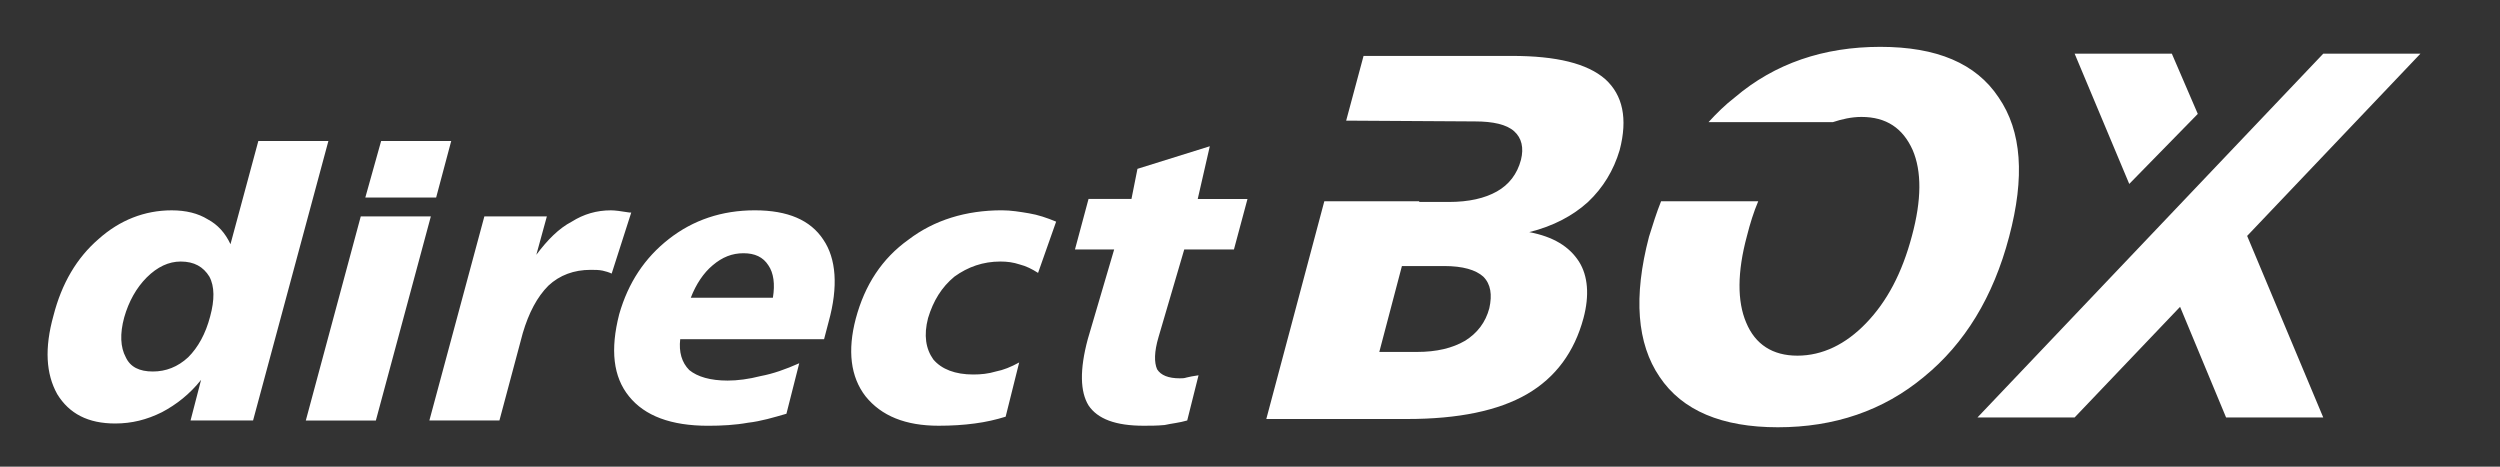
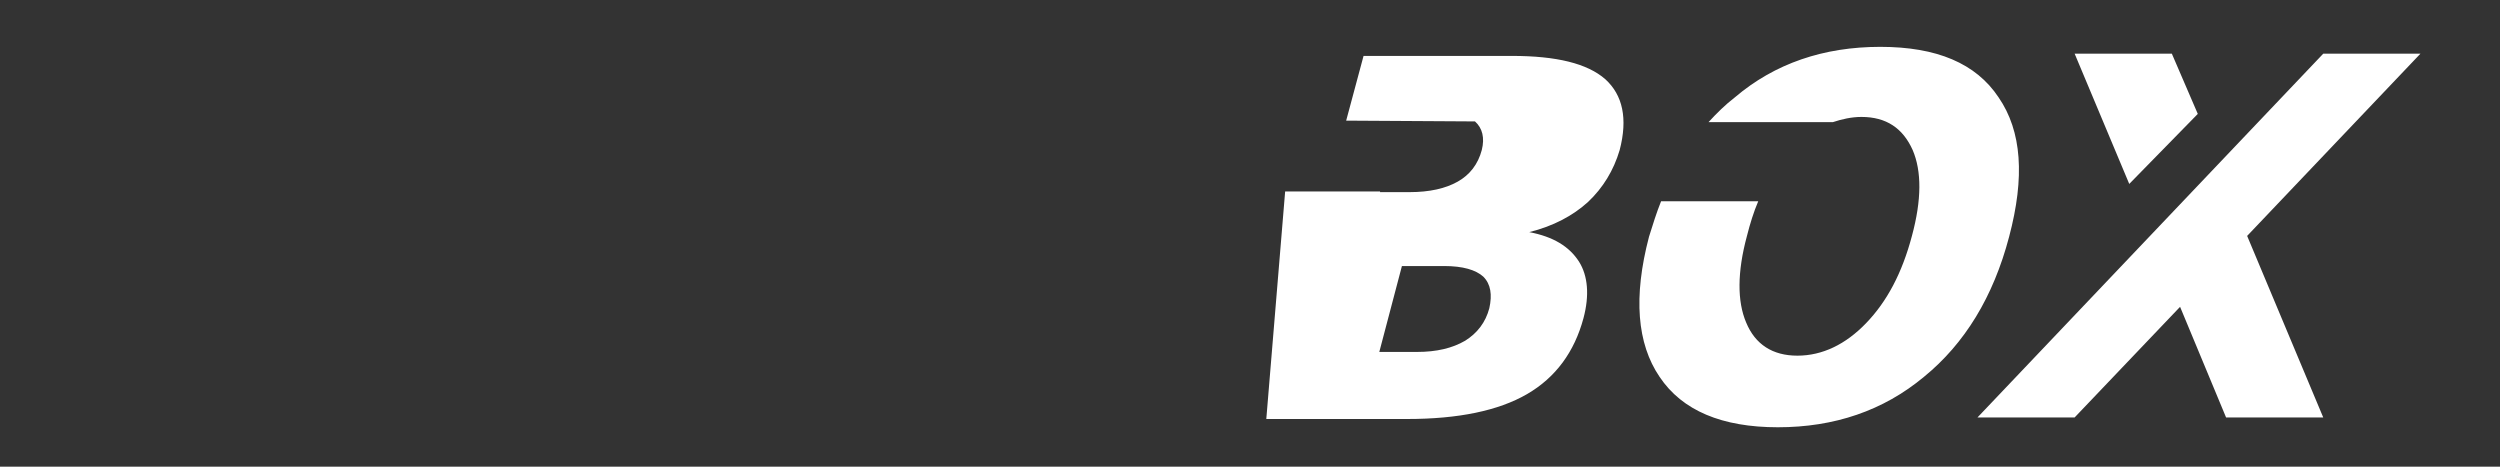
<svg xmlns="http://www.w3.org/2000/svg" version="1.1" id="Ebene_1" x="0px" y="0px" width="150px" height="28px" viewBox="0 0 150 28" enable-background="new 0 0 150 28" xml:space="preserve">
  <rect x="0" y="0" width="150" height="28" fill="#333333" stroke="none" />
-   <path fill="#FFFFFF" d="M111.687,7.016c-0.588,0-1.174,0.132-1.717,0.313h-7.459c0.498-0.542,0.994-1.034,1.583-1.489  c2.394-2.037,5.333-3.029,8.724-3.029c3.39,0,5.742,0.992,7.096,3.029c1.4,2.035,1.581,4.79,0.634,8.363  c-0.95,3.616-2.667,6.415-5.108,8.406c-2.44,2.032-5.379,3.027-8.769,3.027c-3.343,0-5.74-0.995-7.097-3.027  c-1.354-1.991-1.582-4.79-0.633-8.406c0.227-0.726,0.451-1.449,0.724-2.126h5.829c-0.27,0.633-0.496,1.355-0.676,2.078  c-0.588,2.172-0.588,3.934-0.047,5.199c0.543,1.311,1.584,1.986,3.074,1.986c1.493,0,2.893-0.676,4.112-1.941  c1.268-1.311,2.171-3.025,2.759-5.244c0.587-2.171,0.587-3.886,0.045-5.151C114.173,7.691,113.179,7.016,111.687,7.016  L111.687,7.016z M80.77,7.238l7.729,0.047c1.085,0,1.898,0.183,2.35,0.59c0.453,0.406,0.588,0.992,0.409,1.714  c-0.227,0.861-0.727,1.497-1.449,1.901c-0.722,0.406-1.672,0.628-2.89,0.628h-1.765v-0.042h-5.695L75.978,25.14h8.453  c3.073,0,5.471-0.498,7.188-1.491c1.717-0.995,2.847-2.532,3.391-4.564c0.361-1.356,0.271-2.533-0.273-3.392  c-0.586-0.906-1.535-1.489-2.982-1.766c1.447-0.358,2.623-0.987,3.526-1.808c0.905-0.855,1.538-1.896,1.899-3.114  c0.495-1.898,0.182-3.301-0.86-4.251c-1.083-0.95-2.938-1.399-5.604-1.399h-8.903L80.77,7.238L80.77,7.238z M84.115,15.962h2.531  c1.128,0,1.897,0.229,2.35,0.635c0.452,0.451,0.542,1.086,0.363,1.897c-0.228,0.86-0.726,1.493-1.447,1.948  c-0.771,0.45-1.72,0.674-2.894,0.674h-2.26L84.115,15.962L84.115,15.962z M118.648,25.048h5.829l6.328-6.639l2.76,6.639h5.83  l-4.566-10.893L145.227,3.22l0,0h-5.831L118.648,25.048z" />
+   <path fill="#FFFFFF" d="M111.687,7.016c-0.588,0-1.174,0.132-1.717,0.313h-7.459c0.498-0.542,0.994-1.034,1.583-1.489  c2.394-2.037,5.333-3.029,8.724-3.029c3.39,0,5.742,0.992,7.096,3.029c1.4,2.035,1.581,4.79,0.634,8.363  c-0.95,3.616-2.667,6.415-5.108,8.406c-2.44,2.032-5.379,3.027-8.769,3.027c-3.343,0-5.74-0.995-7.097-3.027  c-1.354-1.991-1.582-4.79-0.633-8.406c0.227-0.726,0.451-1.449,0.724-2.126h5.829c-0.27,0.633-0.496,1.355-0.676,2.078  c-0.588,2.172-0.588,3.934-0.047,5.199c0.543,1.311,1.584,1.986,3.074,1.986c1.493,0,2.893-0.676,4.112-1.941  c1.268-1.311,2.171-3.025,2.759-5.244c0.587-2.171,0.587-3.886,0.045-5.151C114.173,7.691,113.179,7.016,111.687,7.016  L111.687,7.016z M80.77,7.238l7.729,0.047c0.453,0.406,0.588,0.992,0.409,1.714  c-0.227,0.861-0.727,1.497-1.449,1.901c-0.722,0.406-1.672,0.628-2.89,0.628h-1.765v-0.042h-5.695L75.978,25.14h8.453  c3.073,0,5.471-0.498,7.188-1.491c1.717-0.995,2.847-2.532,3.391-4.564c0.361-1.356,0.271-2.533-0.273-3.392  c-0.586-0.906-1.535-1.489-2.982-1.766c1.447-0.358,2.623-0.987,3.526-1.808c0.905-0.855,1.538-1.896,1.899-3.114  c0.495-1.898,0.182-3.301-0.86-4.251c-1.083-0.95-2.938-1.399-5.604-1.399h-8.903L80.77,7.238L80.77,7.238z M84.115,15.962h2.531  c1.128,0,1.897,0.229,2.35,0.635c0.452,0.451,0.542,1.086,0.363,1.897c-0.228,0.86-0.726,1.493-1.447,1.948  c-0.771,0.45-1.72,0.674-2.894,0.674h-2.26L84.115,15.962L84.115,15.962z M118.648,25.048h5.829l6.328-6.639l2.76,6.639h5.83  l-4.566-10.893L145.227,3.22l0,0h-5.831L118.648,25.048z" />
  <polygon fill="#FFFFFF" points="131.867,6.834 127.755,11.036 124.478,3.22 130.31,3.22 " />
-   <path fill="#FFFFFF" d="M72.588,8.775l-0.724,3.164h2.985l-0.813,3.03h-2.982l-1.538,5.241c-0.269,0.905-0.269,1.538-0.09,1.946  c0.225,0.361,0.678,0.543,1.357,0.543c0.134,0,0.271,0,0.405-0.047c0.181-0.044,0.408-0.092,0.724-0.135l-0.679,2.711  c-0.45,0.135-0.95,0.181-1.356,0.273c-0.452,0.043-0.859,0.043-1.265,0.043c-1.673,0-2.756-0.406-3.3-1.22  c-0.5-0.813-0.543-2.122-0.045-3.977l1.583-5.38h-2.352l0.814-3.03h2.576l0.36-1.807L72.588,8.775L72.588,8.775z M63.368,13.299  l-1.084,3.075c-0.361-0.231-0.724-0.412-1.084-0.501c-0.41-0.136-0.77-0.181-1.177-0.181c-1.04,0-1.943,0.319-2.756,0.904  c-0.768,0.635-1.267,1.445-1.583,2.487c-0.271,1.039-0.136,1.853,0.316,2.485c0.499,0.588,1.312,0.902,2.395,0.902  c0.453,0,0.905-0.044,1.357-0.181c0.451-0.087,0.906-0.27,1.399-0.542l-0.812,3.254c-0.587,0.182-1.176,0.319-1.852,0.407  c-0.68,0.093-1.402,0.136-2.171,0.136c-1.989,0-3.436-0.588-4.384-1.767c-0.905-1.17-1.086-2.753-0.588-4.649  c0.542-2.037,1.581-3.618,3.164-4.748c1.538-1.172,3.436-1.762,5.605-1.762c0.544,0,1.086,0.09,1.627,0.181  C62.283,12.888,62.825,13.073,63.368,13.299L63.368,13.299z M46.373,17.864c0.135-0.816,0.045-1.49-0.271-1.944  c-0.317-0.498-0.813-0.726-1.492-0.726c-0.678,0-1.266,0.228-1.853,0.726c-0.543,0.454-0.995,1.128-1.31,1.944H46.373L46.373,17.864  z M49.718,19.308l-0.273,1.042h-8.632c-0.089,0.767,0.09,1.399,0.543,1.854c0.497,0.405,1.267,0.631,2.303,0.631  c0.588,0,1.267-0.087,1.99-0.273c0.723-0.134,1.491-0.404,2.305-0.767l-0.768,3.03c-0.77,0.223-1.538,0.453-2.307,0.539  c-0.766,0.139-1.582,0.182-2.395,0.182c-2.215,0-3.797-0.588-4.745-1.767c-0.95-1.17-1.131-2.798-0.588-4.922  c0.543-1.9,1.537-3.39,2.984-4.519c1.445-1.129,3.163-1.719,5.153-1.719c1.988,0,3.342,0.59,4.112,1.762  C50.169,15.512,50.305,17.187,49.718,19.308L49.718,19.308z M37.874,12.754h-0.09c-0.543-0.09-0.905-0.134-1.131-0.134  c-0.856,0-1.626,0.225-2.348,0.679c-0.77,0.402-1.448,1.083-2.126,1.989l0.633-2.305h-3.75l-3.3,12.247h4.203l1.401-5.242  c0.361-1.219,0.859-2.168,1.537-2.848c0.678-0.633,1.537-0.949,2.531-0.949c0.271,0,0.498,0,0.723,0.047  c0.18,0.044,0.362,0.09,0.543,0.177L37.874,12.754L37.874,12.754z M22.868,8.46h4.205l-0.904,3.391h-4.25L22.868,8.46L22.868,8.46z   M21.646,12.983h4.205l-3.299,12.247h-4.203L21.646,12.983L21.646,12.983z M15.5,8.46l-1.671,6.192  c-0.317-0.681-0.77-1.175-1.358-1.489c-0.587-0.363-1.309-0.543-2.169-0.543c-1.627,0-3.119,0.59-4.383,1.719  c-1.31,1.129-2.216,2.663-2.713,4.606c-0.541,1.947-0.451,3.482,0.227,4.703c0.723,1.177,1.853,1.762,3.479,1.762  c0.993,0,1.897-0.226,2.803-0.677c0.859-0.452,1.672-1.085,2.35-1.942l-0.632,2.438h3.751L19.704,8.46H15.5L15.5,8.46z   M10.844,15.692c0.815,0,1.356,0.319,1.718,0.904c0.317,0.59,0.317,1.403,0.046,2.395c-0.272,1.041-0.725,1.851-1.312,2.44  c-0.632,0.59-1.354,0.859-2.123,0.859c-0.814,0-1.357-0.27-1.628-0.859c-0.318-0.59-0.363-1.399-0.091-2.393  c0.272-0.95,0.723-1.765,1.354-2.397C9.444,16.012,10.122,15.692,10.844,15.692z" />
</svg>